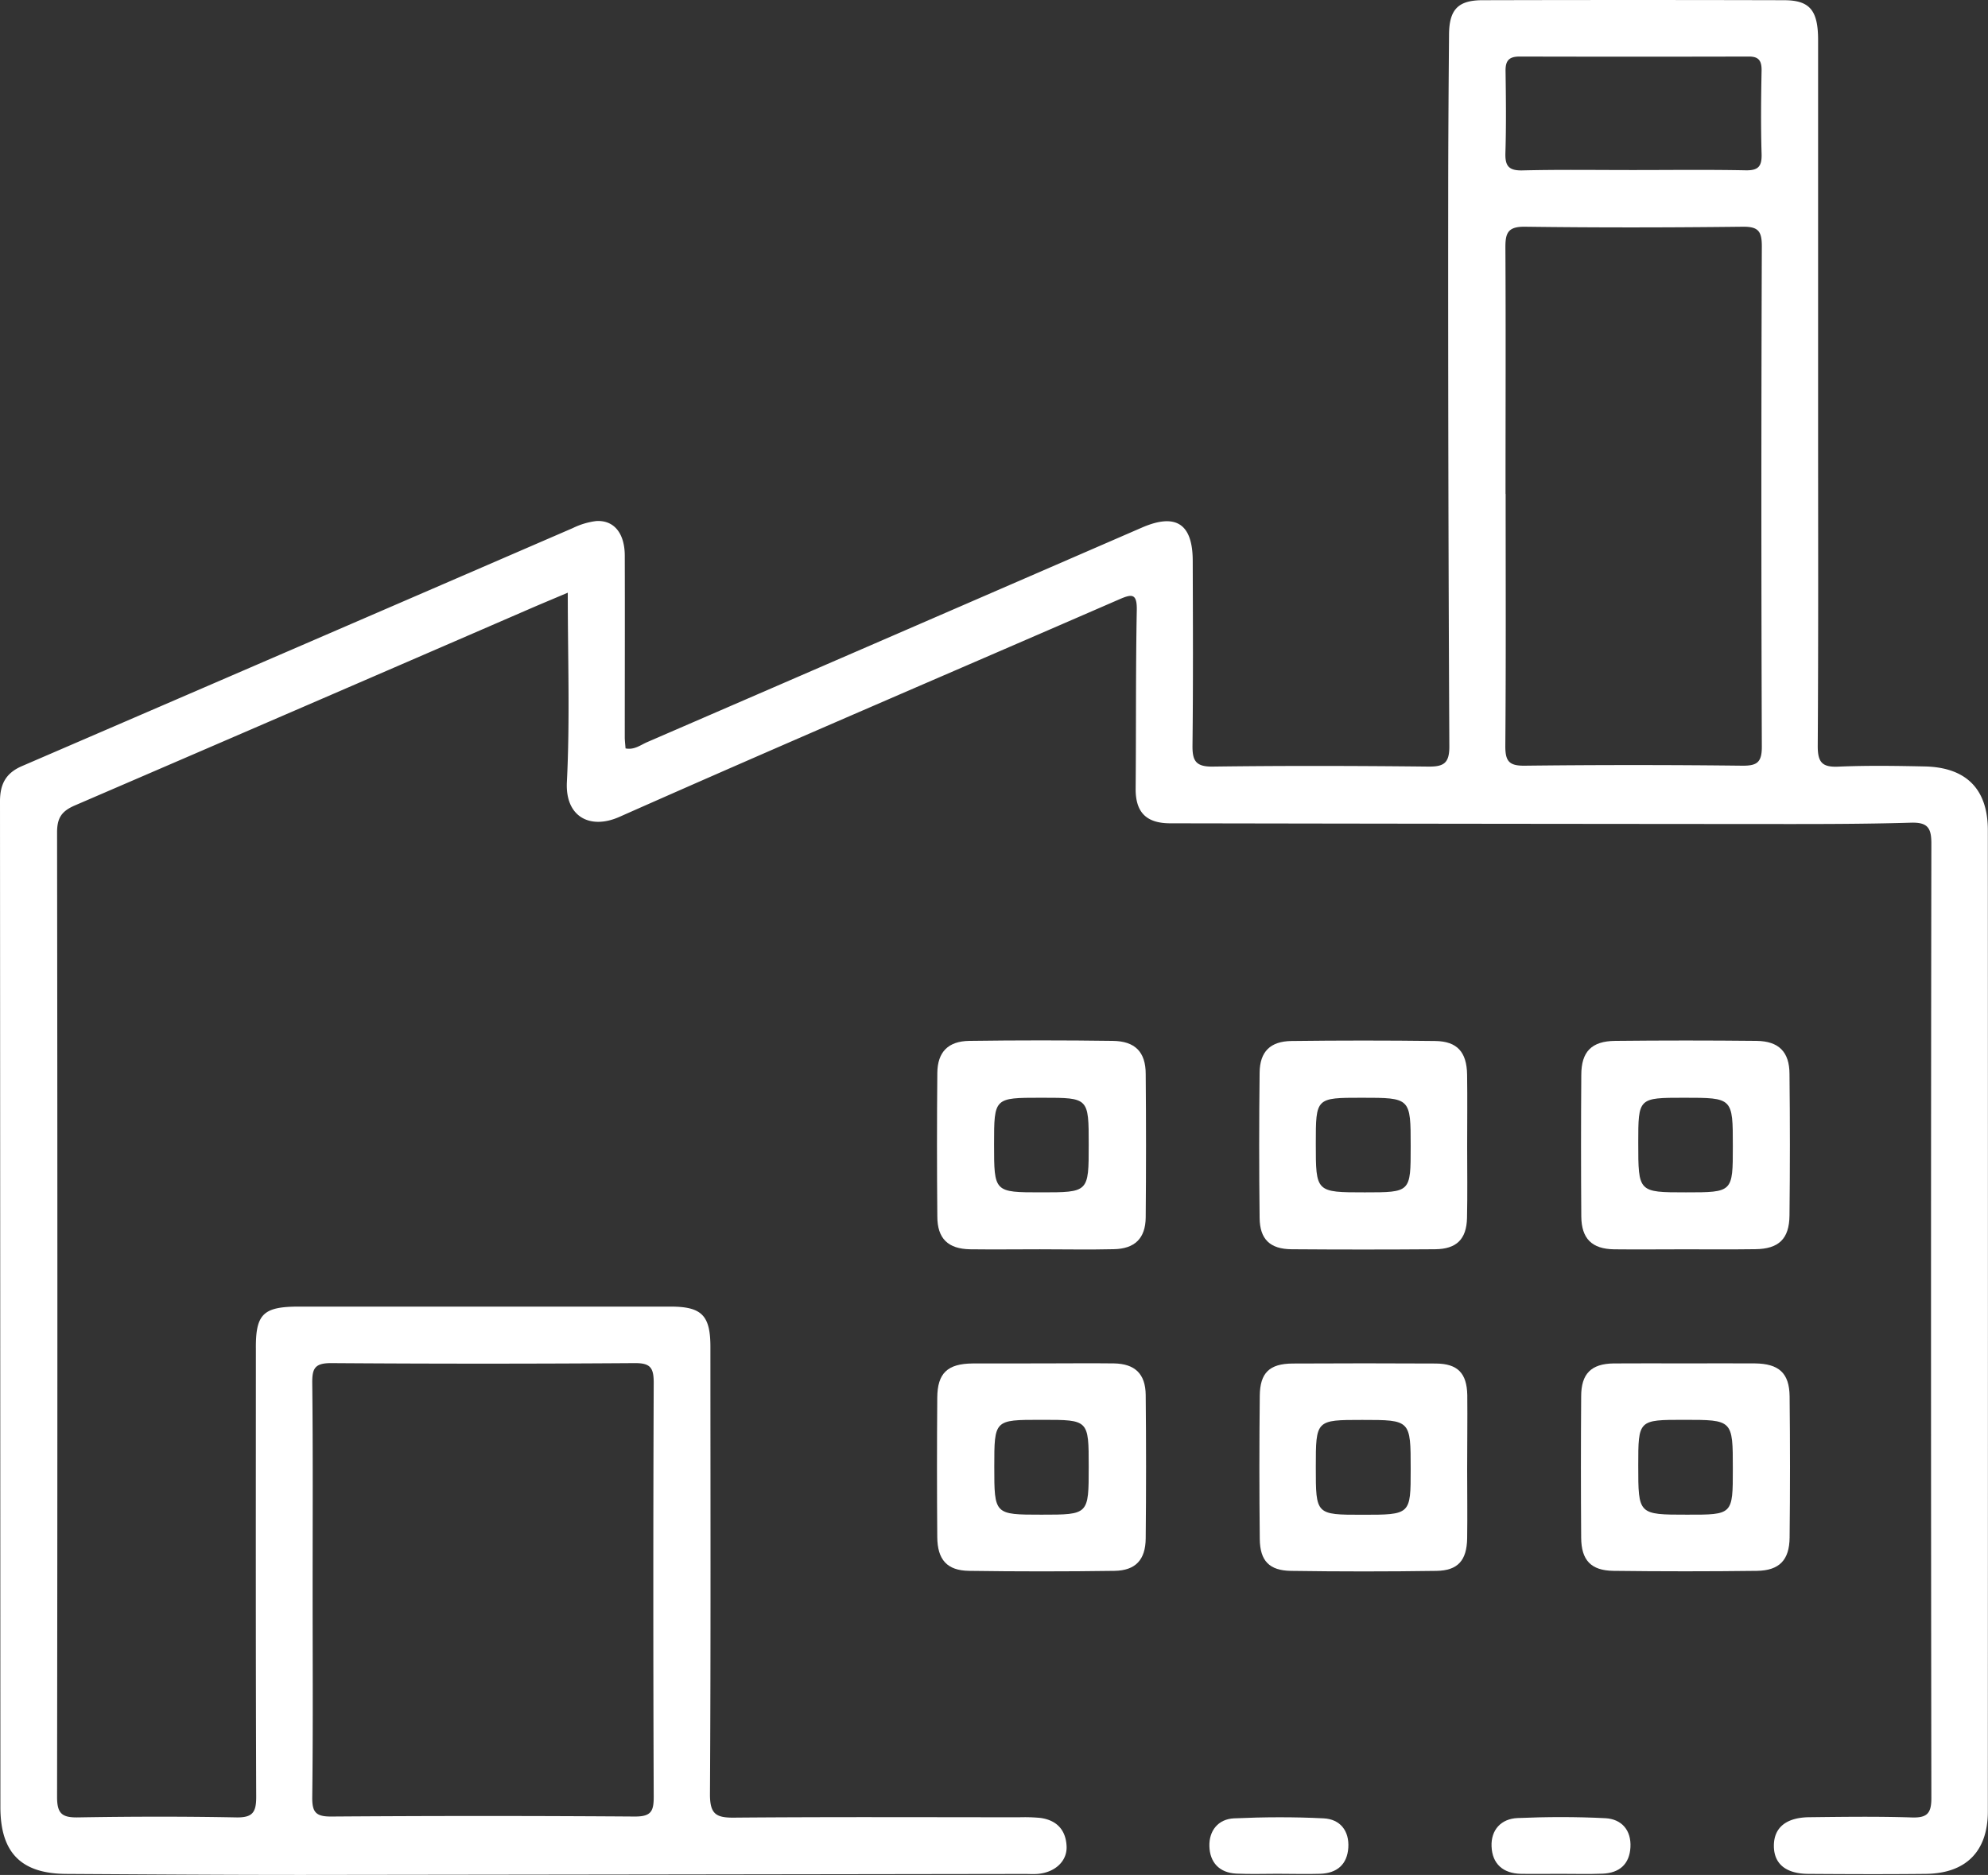
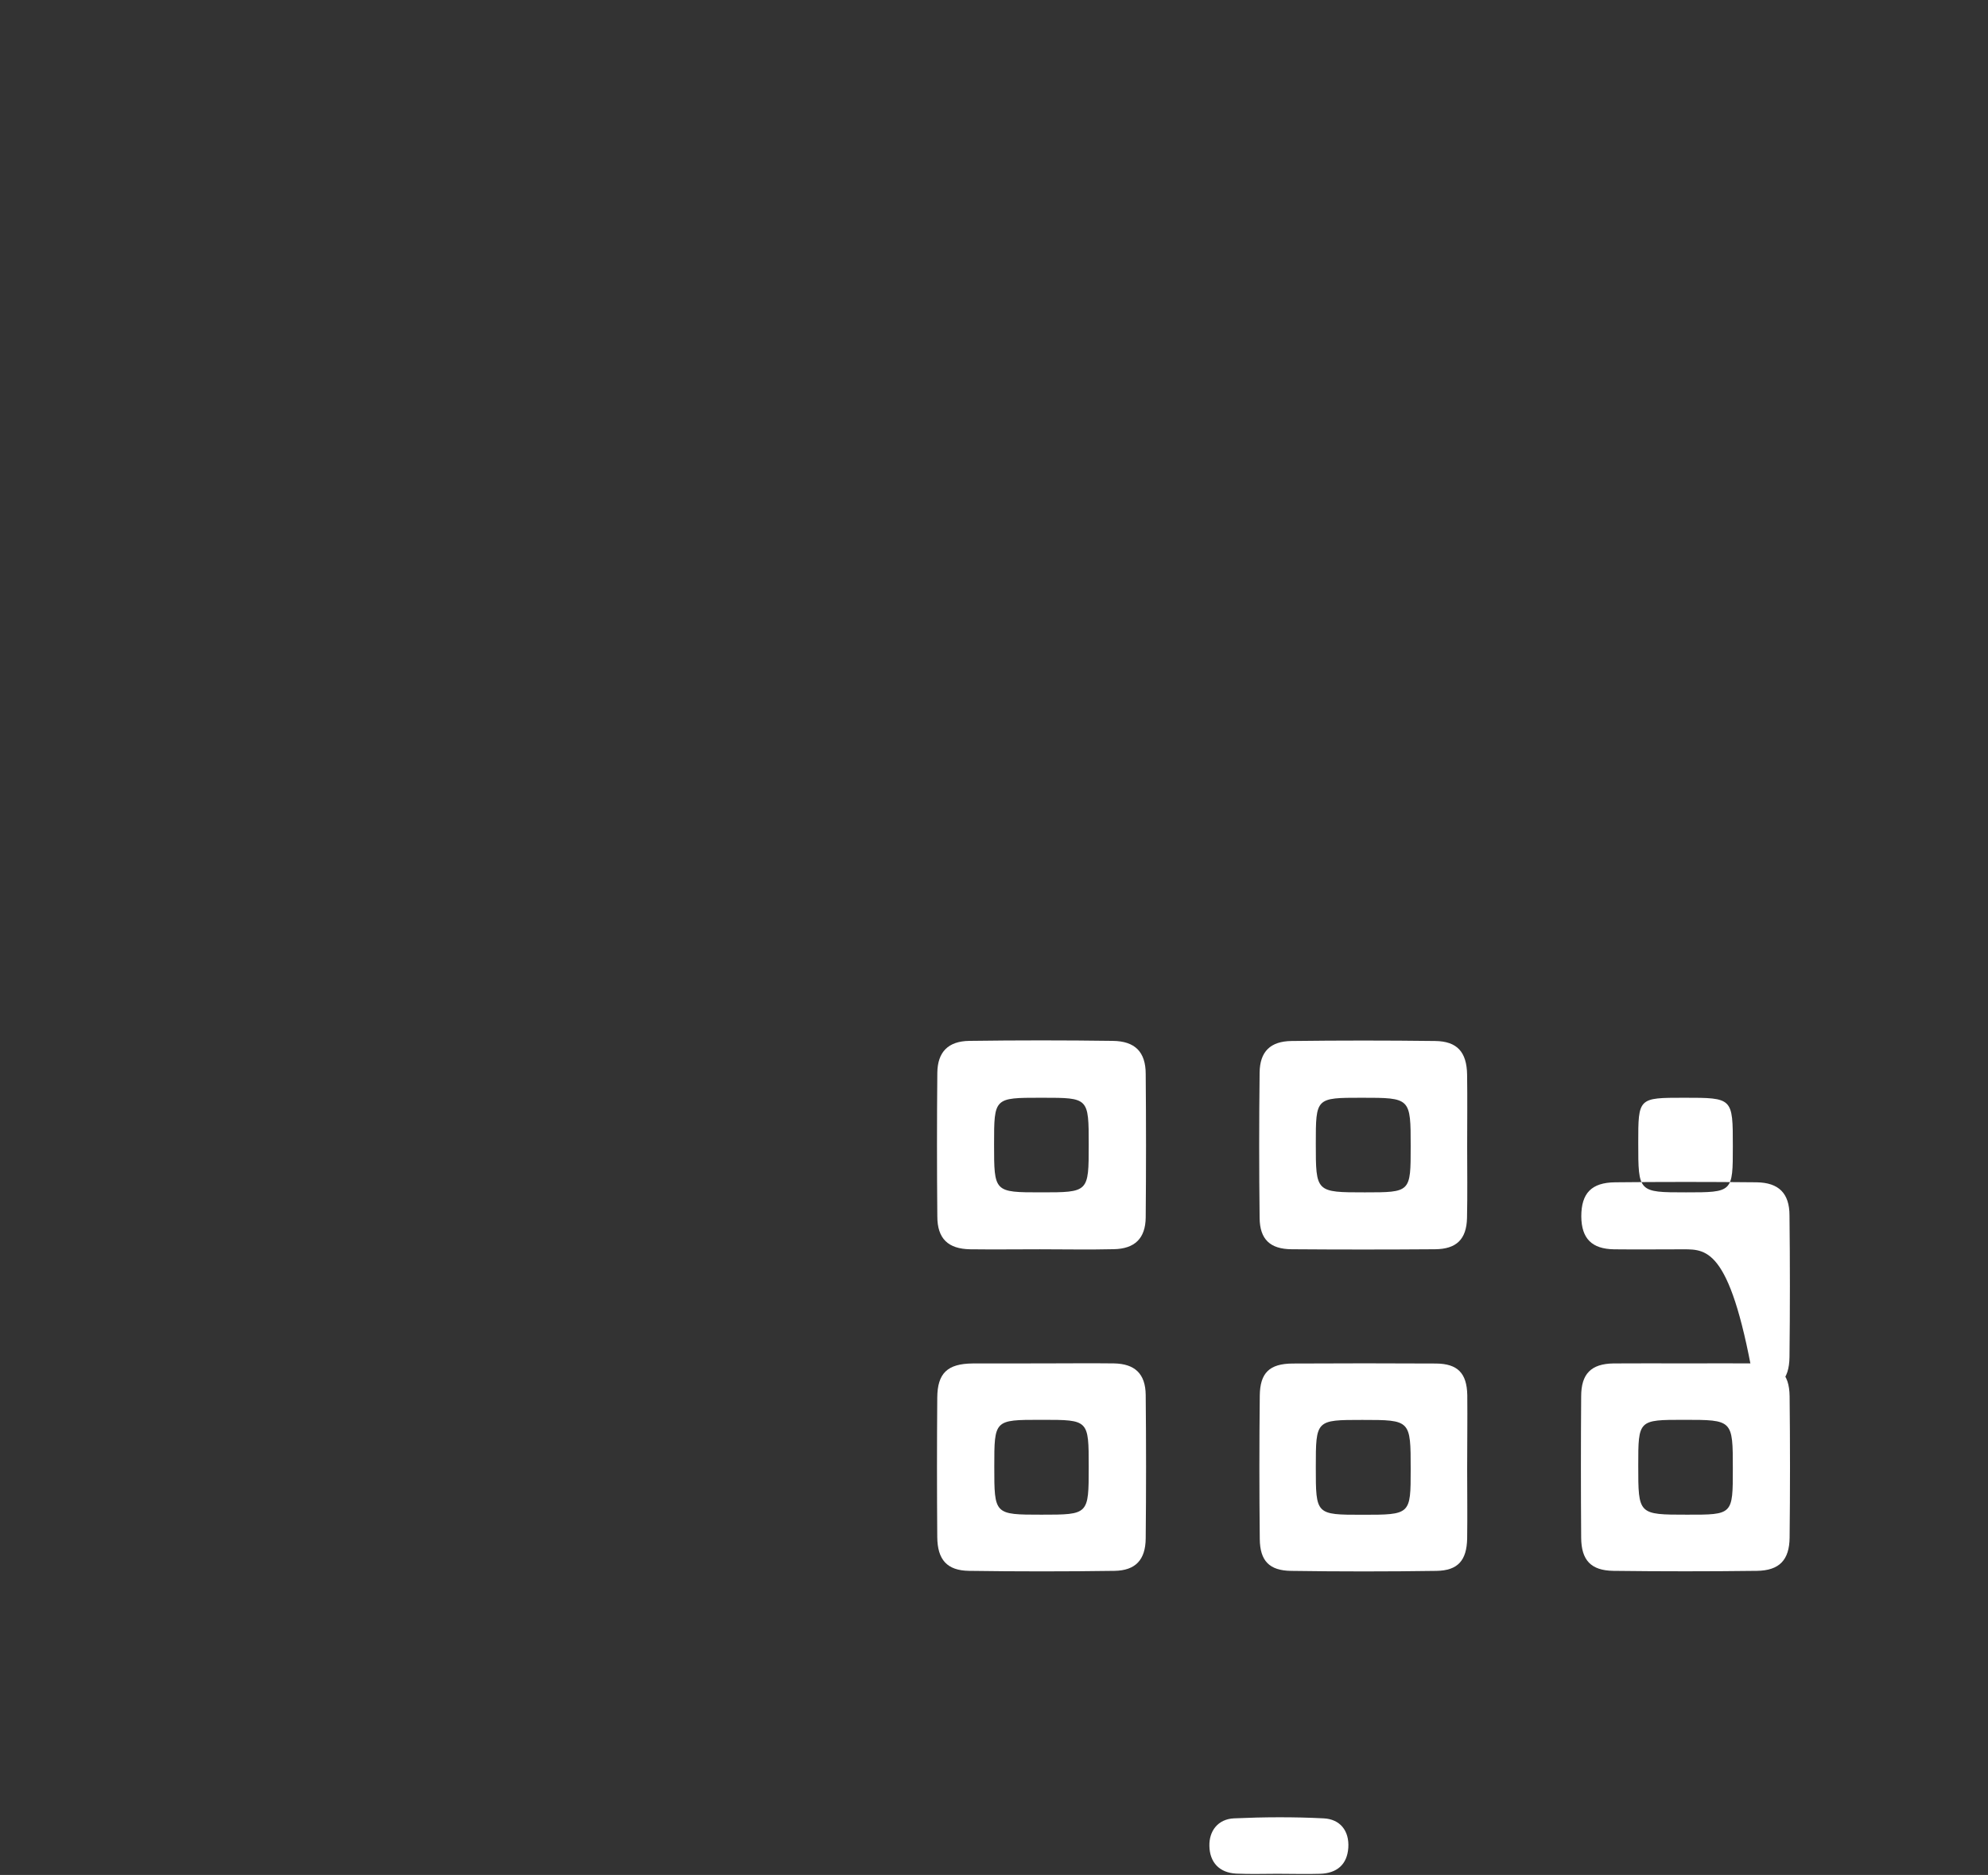
<svg xmlns="http://www.w3.org/2000/svg" id="Слой_1" data-name="Слой 1" viewBox="0 0 664.87 627.09">
  <rect x="0" y="0" width="664.87" height="627.09" fill="#333333" stroke="none" />
  <defs>
    <style>.cls-1{fill:#fff;}</style>
  </defs>
-   <path class="cls-1" d="M209.21,250.31c2.93.58,5-1.14,7.25-2.11q82.68-35.8,165.34-71.7c11.42-5,17.06-1.37,17.1,11,.06,20.59.16,41.19-.08,61.78-.06,5.13,1.05,7.18,6.75,7.11,24-.32,48.05-.26,72.07,0,5.14.05,7.11-1.06,7.08-6.75q-.45-91.29-.38-182.58c0-18.53.12-37.06.28-55.59.07-8.24,3-11.37,11.09-11.4q50.45-.13,100.91,0c8.67,0,11.43,3.39,11.43,13.35q0,64.17,0,128.35c0,35.92.11,71.85-.12,107.77,0,5.42,1.47,7.11,6.88,6.87,9.6-.42,19.22-.27,28.83-.07,13.94.28,21.18,7.56,21.18,21.35q.06,164.06,0,328.12c0,13.43-7.34,20.77-20.77,20.92-13,.14-26.08.09-39.13,0-7.71,0-11.7-3.41-11.66-9.47s4.16-9.39,11.82-9.48c11.44-.13,22.89-.29,34.32.08,5.11.16,6.54-1.36,6.53-6.51q-.23-159.6,0-319.2c0-5.23-1.2-7.15-6.79-7-16,.48-32,.46-48,.45q-99.87-.06-199.74-.24c-8.14,0-11.67-3.77-11.59-11.69.18-19.9,0-39.8.38-59.7.09-5.6-1.71-5.32-5.89-3.5-55.72,24.24-111.6,48.1-167.14,72.74-9.8,4.35-18.16,0-17.57-11.65,1.05-20.74.3-41.56.3-63.33-4.7,2-8.65,3.63-12.57,5.33q-76.1,33-152.23,65.8c-4.49,1.93-6,4.19-6,9.06q.21,161.32,0,322.63c0,5.54,1.69,6.88,7,6.79,17.62-.3,35.25-.34,52.86,0,5.54.11,6.76-1.67,6.74-6.94-.19-49.88-.12-99.77-.11-149.65C85.46,439.46,88,437,100,437q62.12,0,124.24,0c10.45,0,13.35,2.93,13.35,13.5,0,49.89.15,99.77-.15,149.65,0,6.54,2,7.82,8,7.77,31.81-.27,63.61-.13,95.42-.12a57.93,57.93,0,0,1,6.85.19c5.56.66,8.74,3.93,9,9.48.25,5.08-4,8.88-9.85,9.28-1.37.09-2.74,0-4.12,0q-120.79.18-241.61.33c-26.31,0-52.62-.18-78.93-.34C7.07,626.67.13,619.66.13,604.39Q.09,436.21,0,268c0-5.79,2-9.45,7.29-11.75q92.18-39.76,184.3-79.64a24.57,24.57,0,0,1,7.81-2.34c5.94-.37,9.53,4.08,9.55,11.55.06,20.36,0,40.73,0,61.09C209,248.07,209.13,249.19,209.21,250.31ZM104.55,531.8c0,23.09.16,46.18-.12,69.27-.06,5.07,1.21,6.52,6.4,6.48q50.76-.36,101.51,0c5.36,0,6.31-1.69,6.29-6.6q-.27-69.27,0-138.54c0-5.06-1.2-6.55-6.4-6.51q-50.76.36-101.51,0c-5.39,0-6.34,1.74-6.29,6.63C104.69,485.61,104.55,508.71,104.55,531.8Zm399-366.61c0,28.12.13,56.25-.11,84.37,0,5.09,1.3,6.59,6.49,6.53q36.35-.42,72.71,0c5,.05,6.61-1.1,6.59-6.39q-.3-83.68,0-167.37c0-5.09-1.26-6.56-6.45-6.5-24.23.28-48.47.32-72.71,0-5.8-.08-6.63,2.09-6.6,7.09C503.62,110.31,503.51,137.75,503.51,165.19ZM546.14,56.87c12.55,0,25.11-.16,37.65.09,4.27.09,5.48-1.31,5.36-5.47-.28-9.35-.18-18.71,0-28.06,0-3.17-1-4.53-4.26-4.52q-38.34.09-76.67,0c-3.62,0-4.76,1.44-4.7,4.89.13,9.12.24,18.26-.05,27.38-.14,4.43,1.21,5.92,5.75,5.81C521.5,56.69,533.82,56.87,546.14,56.87Z" />
  <path class="cls-1" d="M347.79,417.83c-7.77,0-15.54.1-23.31,0-7.38-.12-11-3.54-11-11q-.22-24,0-48c.08-7,3.63-10.6,10.69-10.7q24-.33,48,0c7.44.09,11,3.71,11,11.08q.21,24,0,48c-.08,7-3.69,10.46-10.68,10.59C364.25,418,356,417.83,347.79,417.83Zm16.32-34.94c0-15.74,0-15.74-15.39-15.74H348c-15.54,0-15.54,0-15.54,15.58,0,16.06,0,16.06,15.73,16.06C364.11,398.79,364.11,398.79,364.11,382.89Z" />
-   <path class="cls-1" d="M563.1,417.84c-7.77,0-15.54.09-23.31,0-7.39-.12-10.88-3.56-10.94-11q-.17-23.65,0-47.3c0-7.81,3.44-11.33,11.33-11.41q23.64-.25,47.3,0c7.41.1,11,3.68,11,11.09q.27,23.65,0,47.3c-.08,7.86-3.6,11.19-11.43,11.28C579.1,417.91,571.1,417.84,563.1,417.84Zm-15.2-35.58c0,16.53,0,16.53,15.93,16.53,15.7,0,15.7,0,15.7-15.43,0-16.21,0-16.21-16.3-16.21C547.9,367.15,547.9,367.15,547.9,382.26Z" />
+   <path class="cls-1" d="M563.1,417.84c-7.77,0-15.54.09-23.31,0-7.39-.12-10.88-3.56-10.94-11c0-7.81,3.44-11.33,11.33-11.41q23.64-.25,47.3,0c7.41.1,11,3.68,11,11.09q.27,23.65,0,47.3c-.08,7.86-3.6,11.19-11.43,11.28C579.1,417.91,571.1,417.84,563.1,417.84Zm-15.2-35.58c0,16.53,0,16.53,15.93,16.53,15.7,0,15.7,0,15.7-15.43,0-16.21,0-16.21-16.3-16.21C547.9,367.15,547.9,367.15,547.9,382.26Z" />
  <path class="cls-1" d="M348.56,456c8,0,16-.1,24,0,7,.13,10.54,3.48,10.61,10.55q.24,24,0,48c-.07,7.13-3.38,10.72-10.43,10.83q-24.32.35-48.64,0c-7.36-.1-10.58-3.7-10.64-11.33q-.18-23.3,0-46.58c.06-8.23,3.42-11.37,11.83-11.45C333,456,340.8,456,348.56,456Zm15.55,34.56c0-15.69,0-15.69-15.46-15.69H348c-15.47,0-15.47,0-15.47,15.67,0,16.05,0,16.05,15.79,16.05S364.11,506.62,364.11,490.59Z" />
  <path class="cls-1" d="M490.68,383.38c0,8,.13,16-.05,24-.17,7.09-3.51,10.38-10.68,10.44q-24,.18-48,0c-7.16-.06-10.6-3.3-10.68-10.44q-.29-24.32,0-48.64c.08-7,3.55-10.48,10.69-10.57q24-.3,48,0c7.38.09,10.58,3.68,10.7,11.25C490.78,367.4,490.68,375.39,490.68,383.38Zm-18.89.12c0-16.35,0-16.35-16.4-16.35-15.33,0-15.33,0-15.33,15.33,0,16.31,0,16.31,16.39,16.31C471.79,398.79,471.79,398.79,471.79,383.5Z" />
  <path class="cls-1" d="M563.62,456c7.76,0,15.53-.06,23.29,0,8,.09,11.52,3.2,11.61,11q.26,23.63,0,47.27c-.08,7.51-3.45,11-10.91,11.11q-24,.3-48,0c-7.54-.1-10.75-3.56-10.8-11.09q-.17-23.64,0-47.28c0-7.55,3.35-10.88,10.79-11C547.63,455.94,555.62,456,563.62,456Zm15.91,35.26c0-16.39,0-16.39-16.34-16.39-15.29,0-15.29,0-15.29,15.33,0,16.39,0,16.39,16.3,16.39C579.53,506.62,579.53,506.62,579.53,491.29Z" />
  <path class="cls-1" d="M490.68,491.27c0,7.76.11,15.52,0,23.28-.14,7.35-3.1,10.73-10.26,10.84q-24.3.36-48.62,0c-7.29-.1-10.4-3.34-10.48-10.65q-.26-24,0-47.93c.08-7.68,3.26-10.72,11-10.77q24-.13,47.94,0c7.23.06,10.31,3.22,10.46,10.54C490.8,474.83,490.68,483.05,490.68,491.27Zm-35.1,15.35c16.21,0,16.21,0,16.21-15.2,0-16.52,0-16.52-16.2-16.52-15.53,0-15.53,0-15.53,15.86S440.06,506.62,455.58,506.62Z" />
-   <path class="cls-1" d="M521.66,626.71c-4.33,0-8.65.08-13,0-6-.12-9.59-3.35-9.82-9.15-.23-5.55,3.2-9.27,8.7-9.5,9.77-.42,19.58-.45,29.35.05,5.44.28,8.7,4,8.4,9.69s-3.72,8.65-9.3,8.86C531.23,626.85,526.44,626.7,521.66,626.71Z" />
  <path class="cls-1" d="M427.83,626.69c-4.79,0-9.58.17-14.36-.05-5.72-.27-8.89-3.82-9-9.22-.13-5.14,2.94-9,8.2-9.26,10-.45,20.05-.51,30,0,5.51.26,8.62,4.16,8.26,9.8s-3.83,8.58-9.44,8.74c-4.55.14-9.11,0-13.67,0Z" />
</svg>